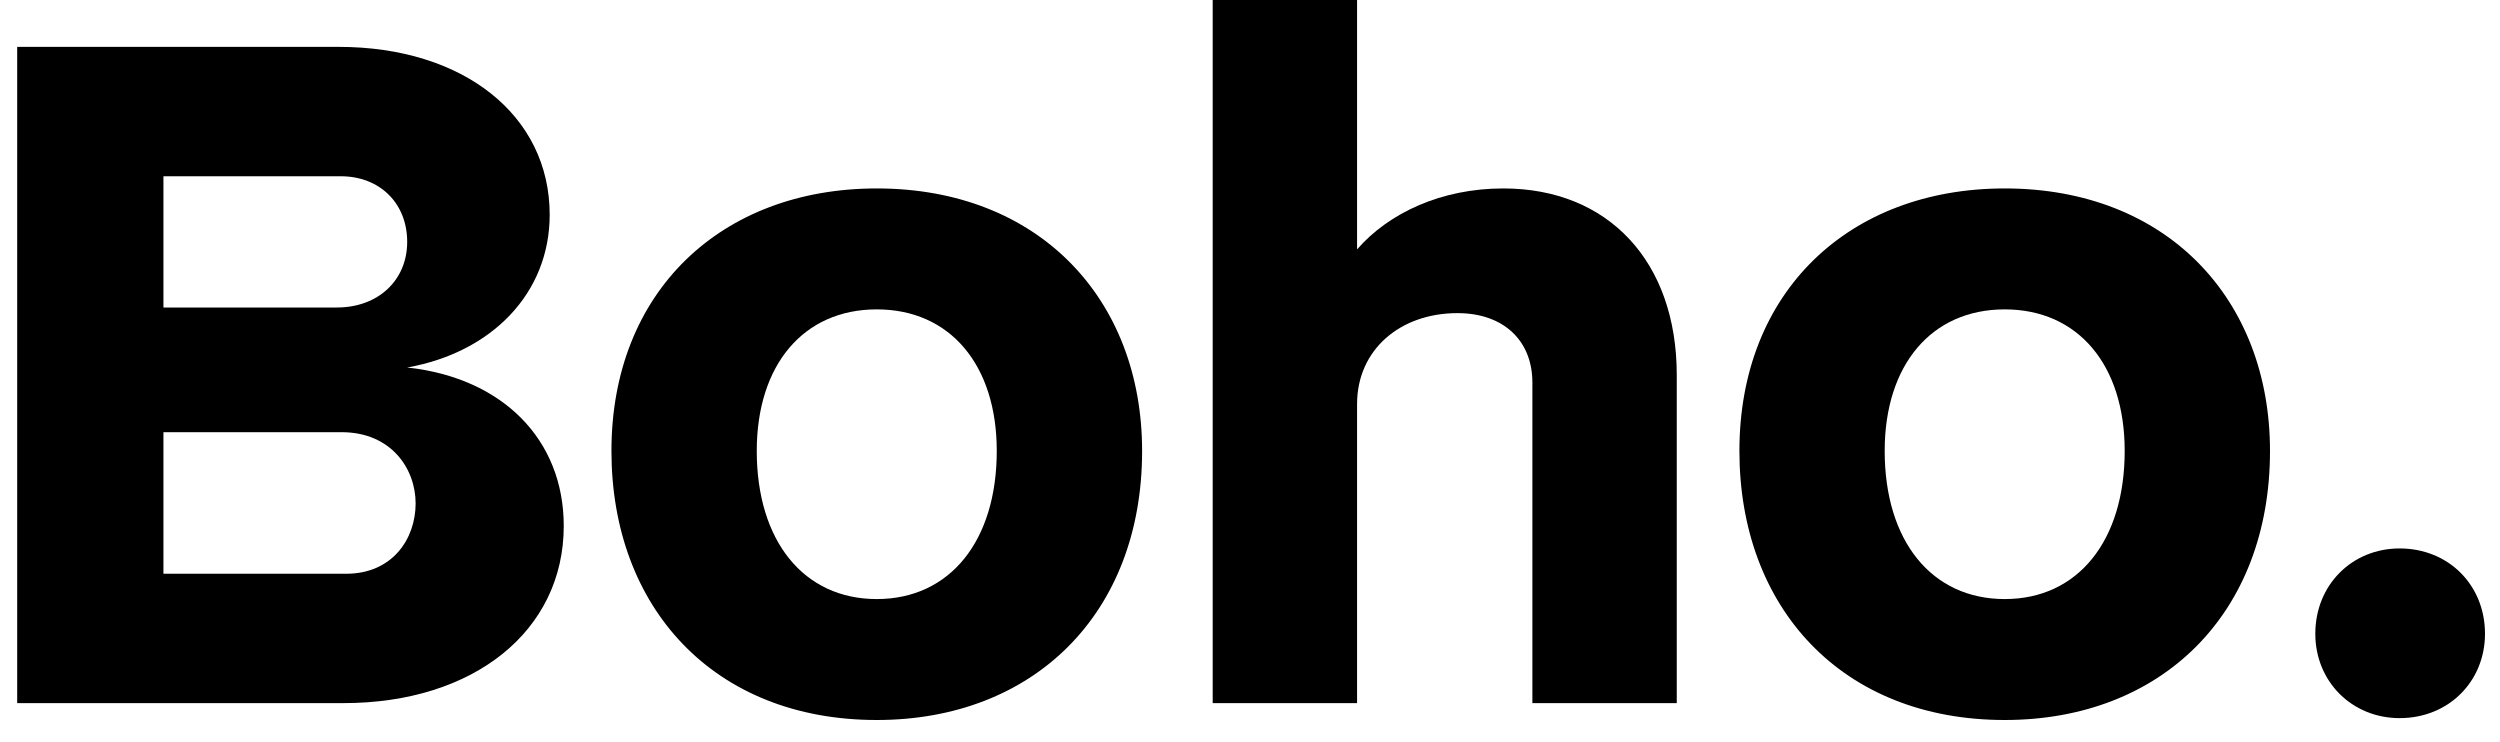
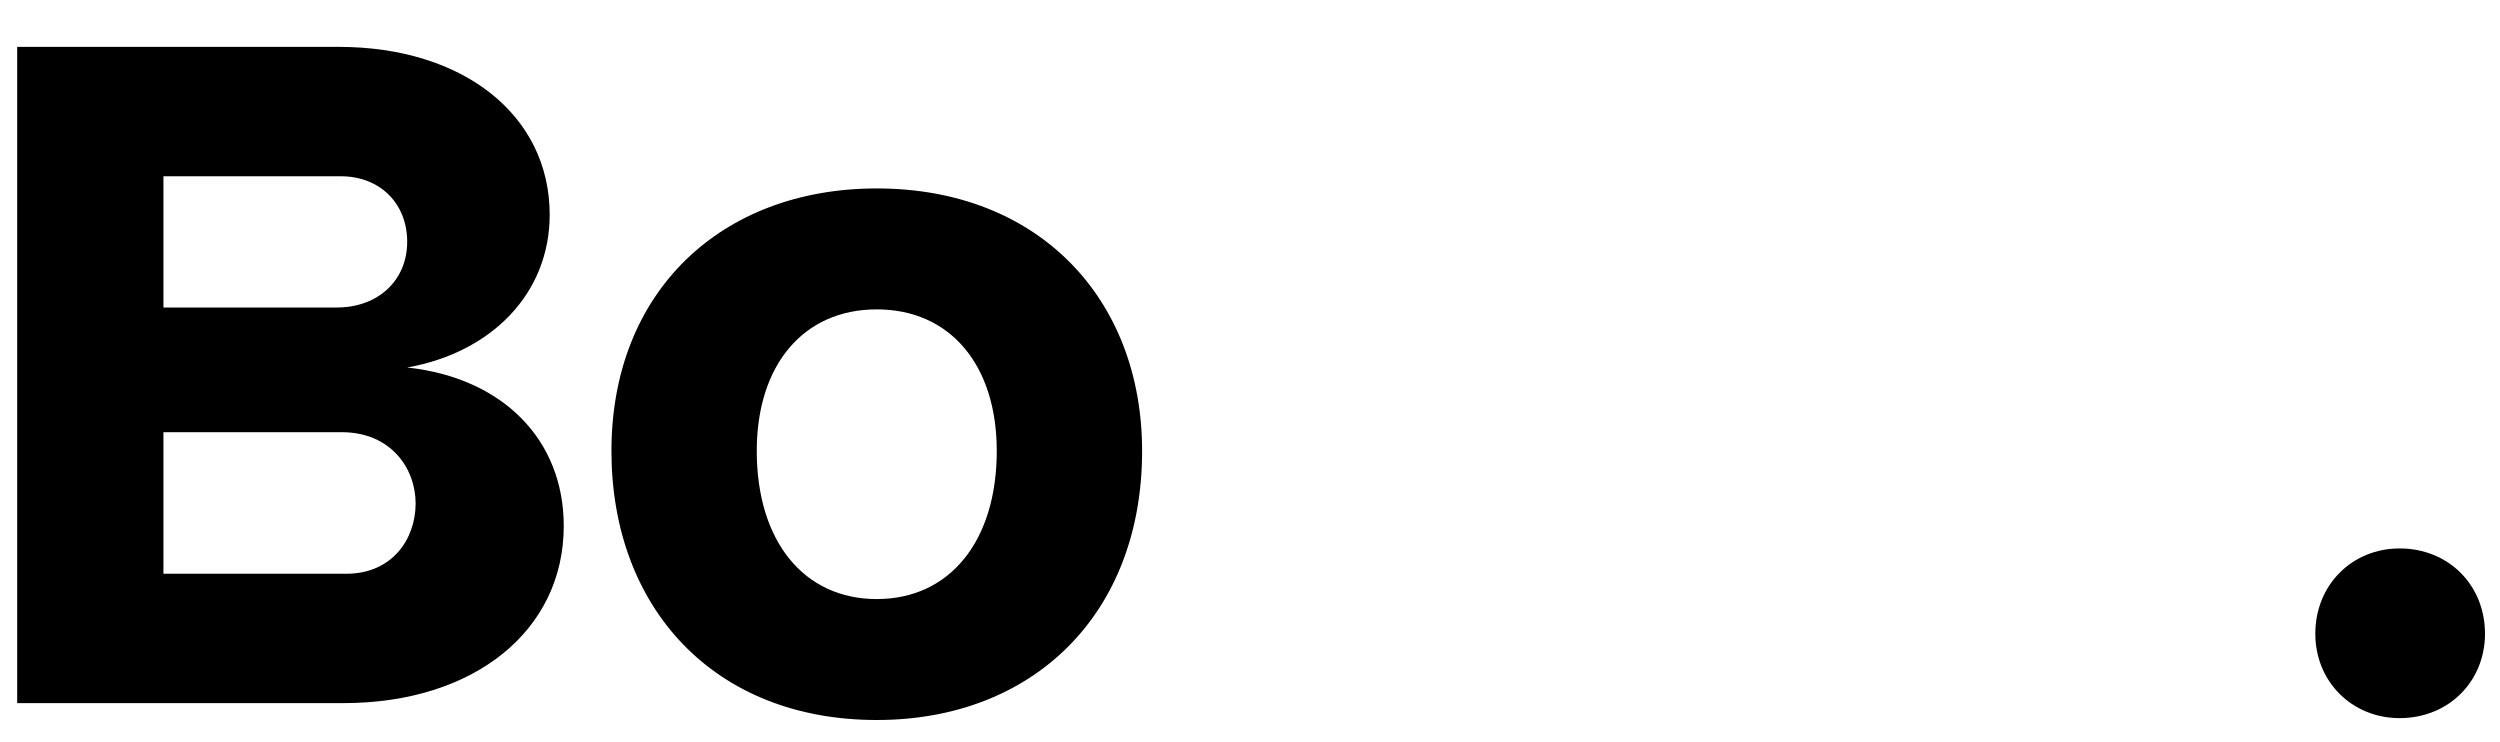
<svg xmlns="http://www.w3.org/2000/svg" width="64" height="19" viewBox="0 0 64 19" fill="none">
  <path d="M8.792 18H0.44V1.2H8.672C11.864 1.2 14.072 2.952 14.072 5.496C14.072 7.512 12.584 9.024 10.424 9.408C12.872 9.672 14.432 11.256 14.432 13.464C14.432 16.152 12.128 18 8.792 18ZM4.184 4.512V7.872H8.624C9.68 7.872 10.424 7.176 10.424 6.192C10.424 5.208 9.728 4.512 8.72 4.512H4.184ZM4.184 11.064V14.688H8.864C10.04 14.688 10.64 13.8 10.64 12.888C10.64 12 10.016 11.064 8.744 11.064H4.184Z" fill="black" />
  <path d="M22.445 18.432C18.27 18.432 15.653 15.552 15.653 11.544C15.653 7.464 18.462 4.824 22.445 4.824C26.598 4.824 29.238 7.656 29.238 11.544C29.238 15.72 26.453 18.432 22.445 18.432ZM22.445 15.336C24.317 15.336 25.517 13.848 25.517 11.544C25.517 9.336 24.317 7.92 22.445 7.92C20.573 7.92 19.373 9.336 19.373 11.544C19.373 13.848 20.573 15.336 22.445 15.336Z" fill="black" />
-   <path d="M34.741 18H31.045V0H34.741V6.384C35.557 5.448 36.901 4.824 38.485 4.824C41.173 4.824 42.925 6.696 42.925 9.6V18H39.229V9.792C39.229 8.736 38.509 8.016 37.309 8.016C35.845 8.016 34.741 8.952 34.741 10.344V18Z" fill="black" />
-   <path d="M51.321 18.432C47.145 18.432 44.529 15.552 44.529 11.544C44.529 7.464 47.337 4.824 51.321 4.824C55.472 4.824 58.112 7.656 58.112 11.544C58.112 15.72 55.328 18.432 51.321 18.432ZM51.321 15.336C53.193 15.336 54.392 13.848 54.392 11.544C54.392 9.336 53.193 7.92 51.321 7.92C49.449 7.92 48.248 9.336 48.248 11.544C48.248 13.848 49.449 15.336 51.321 15.336Z" fill="black" />
  <path d="M61.432 18.384C60.208 18.384 59.272 17.448 59.272 16.224C59.272 14.976 60.208 14.04 61.432 14.04C62.68 14.04 63.616 14.976 63.616 16.224C63.616 17.448 62.68 18.384 61.432 18.384Z" fill="black" />
</svg>